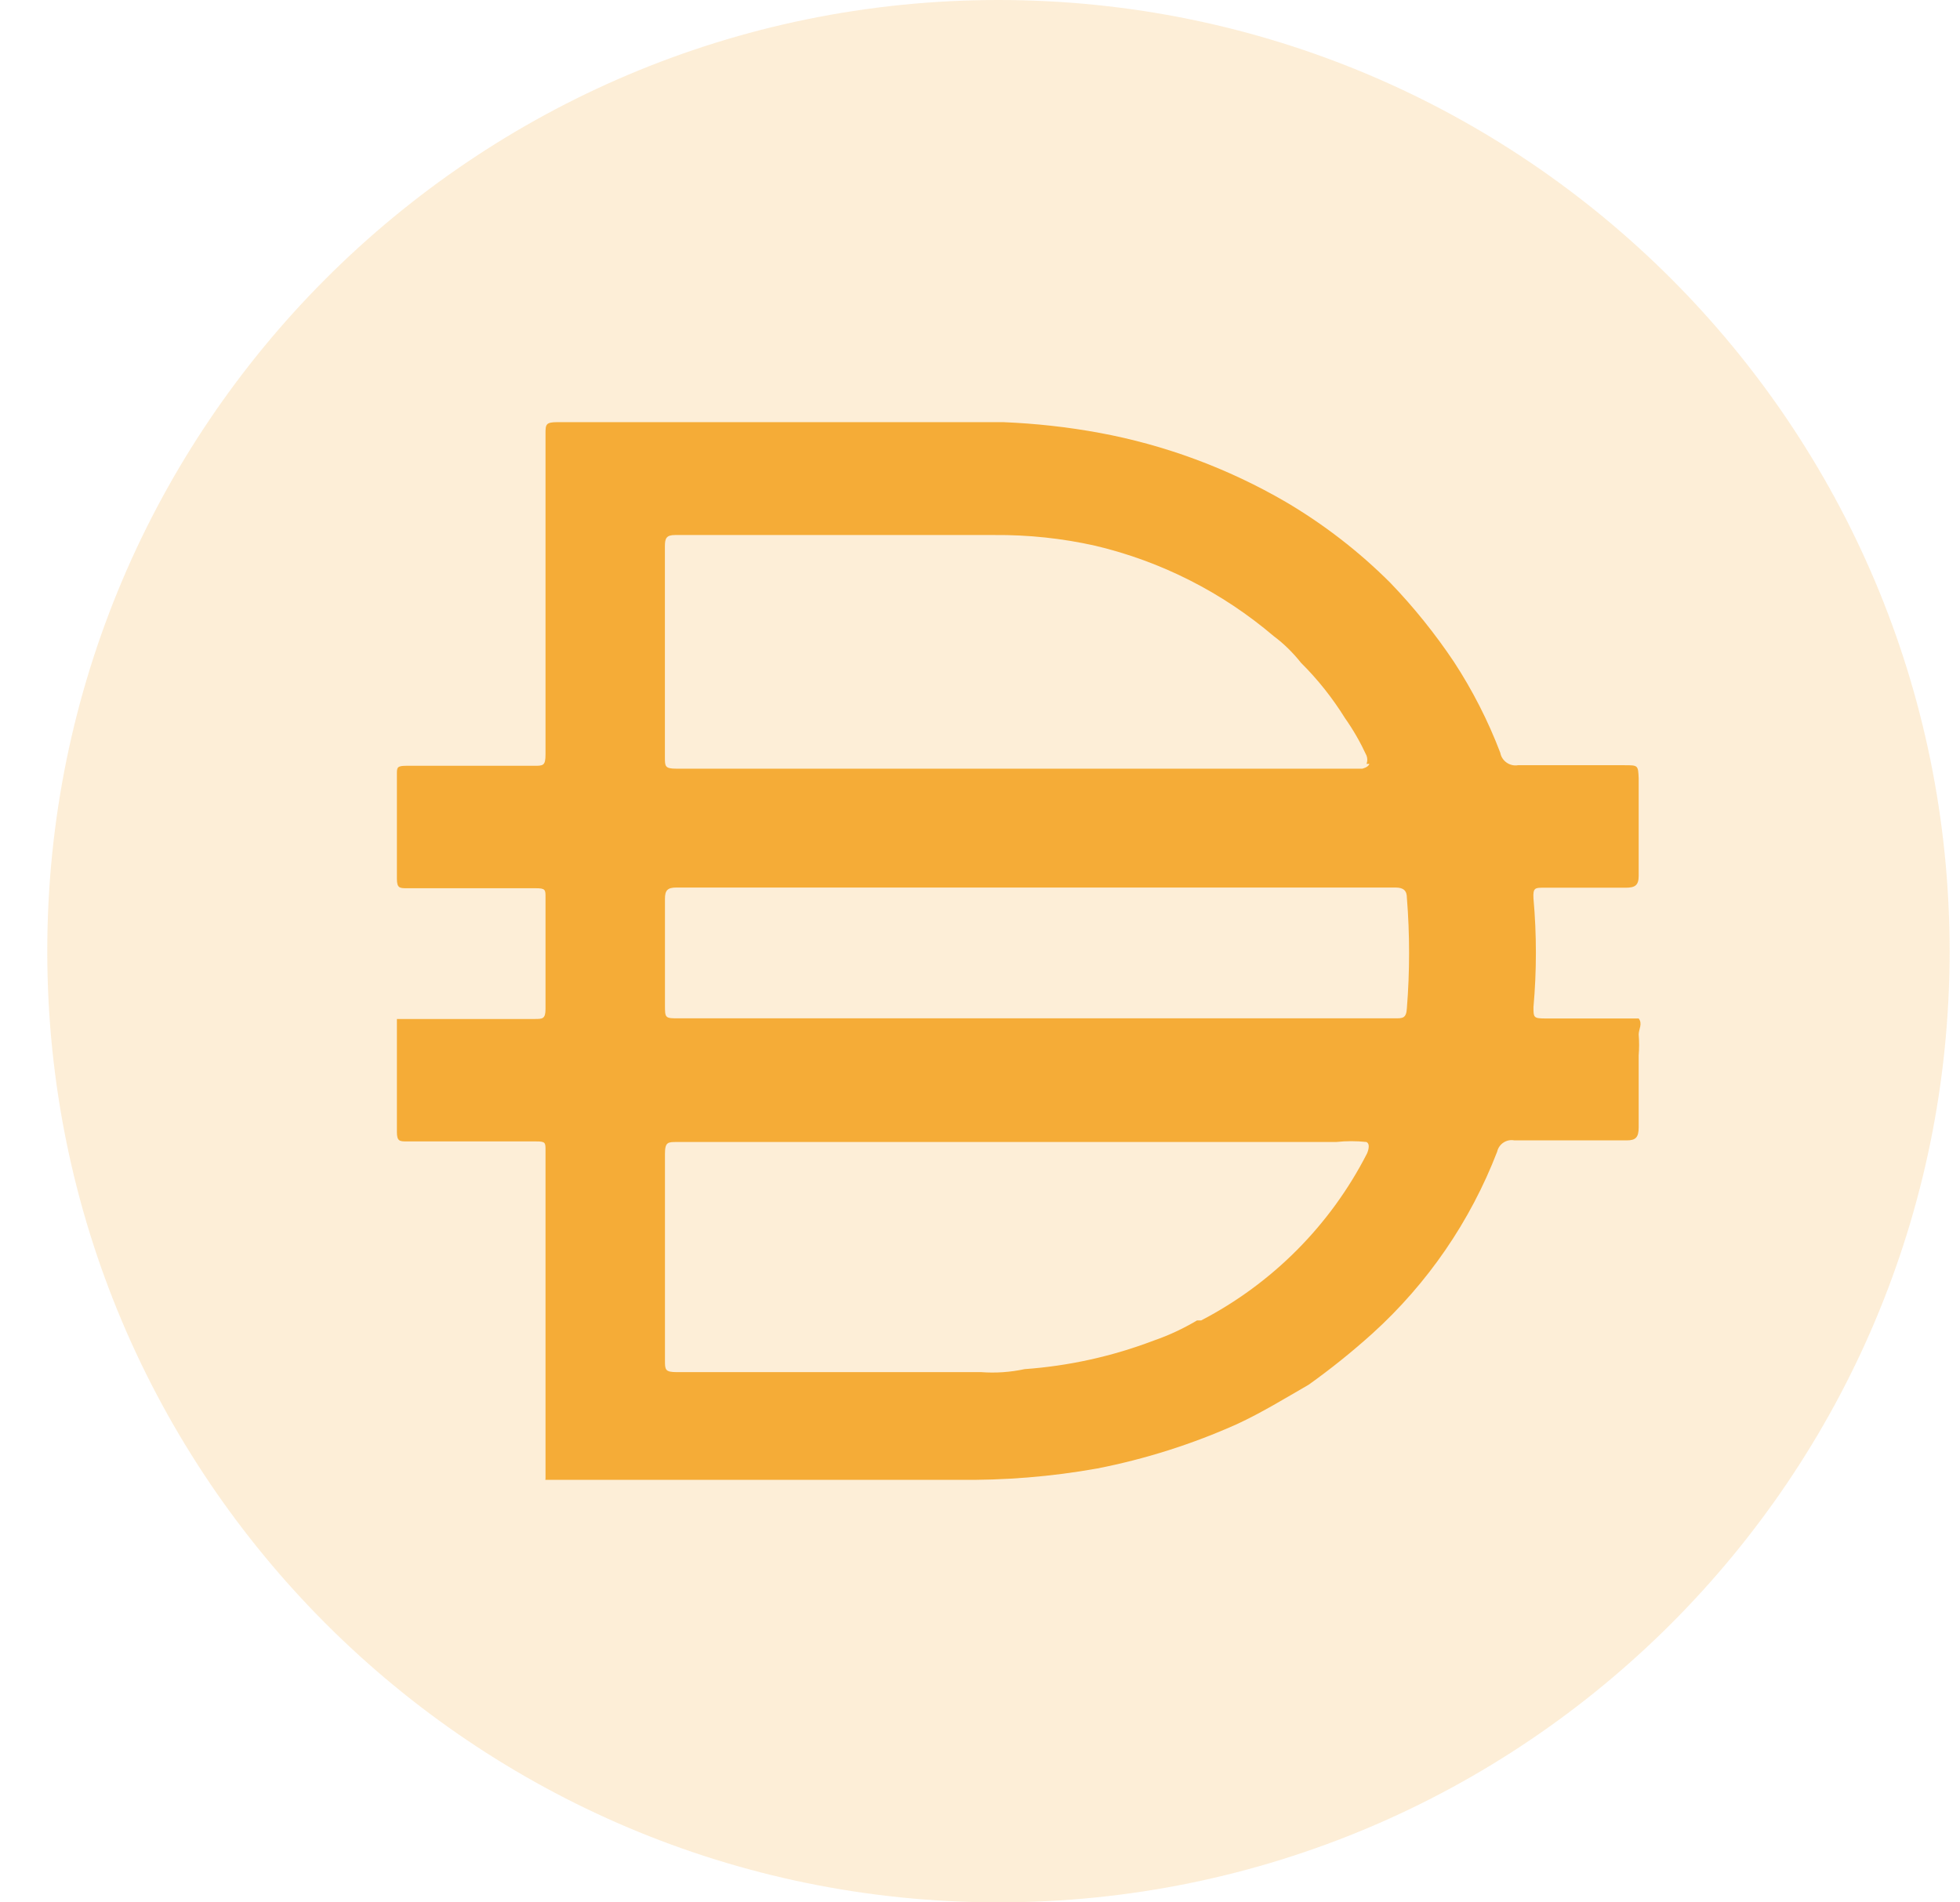
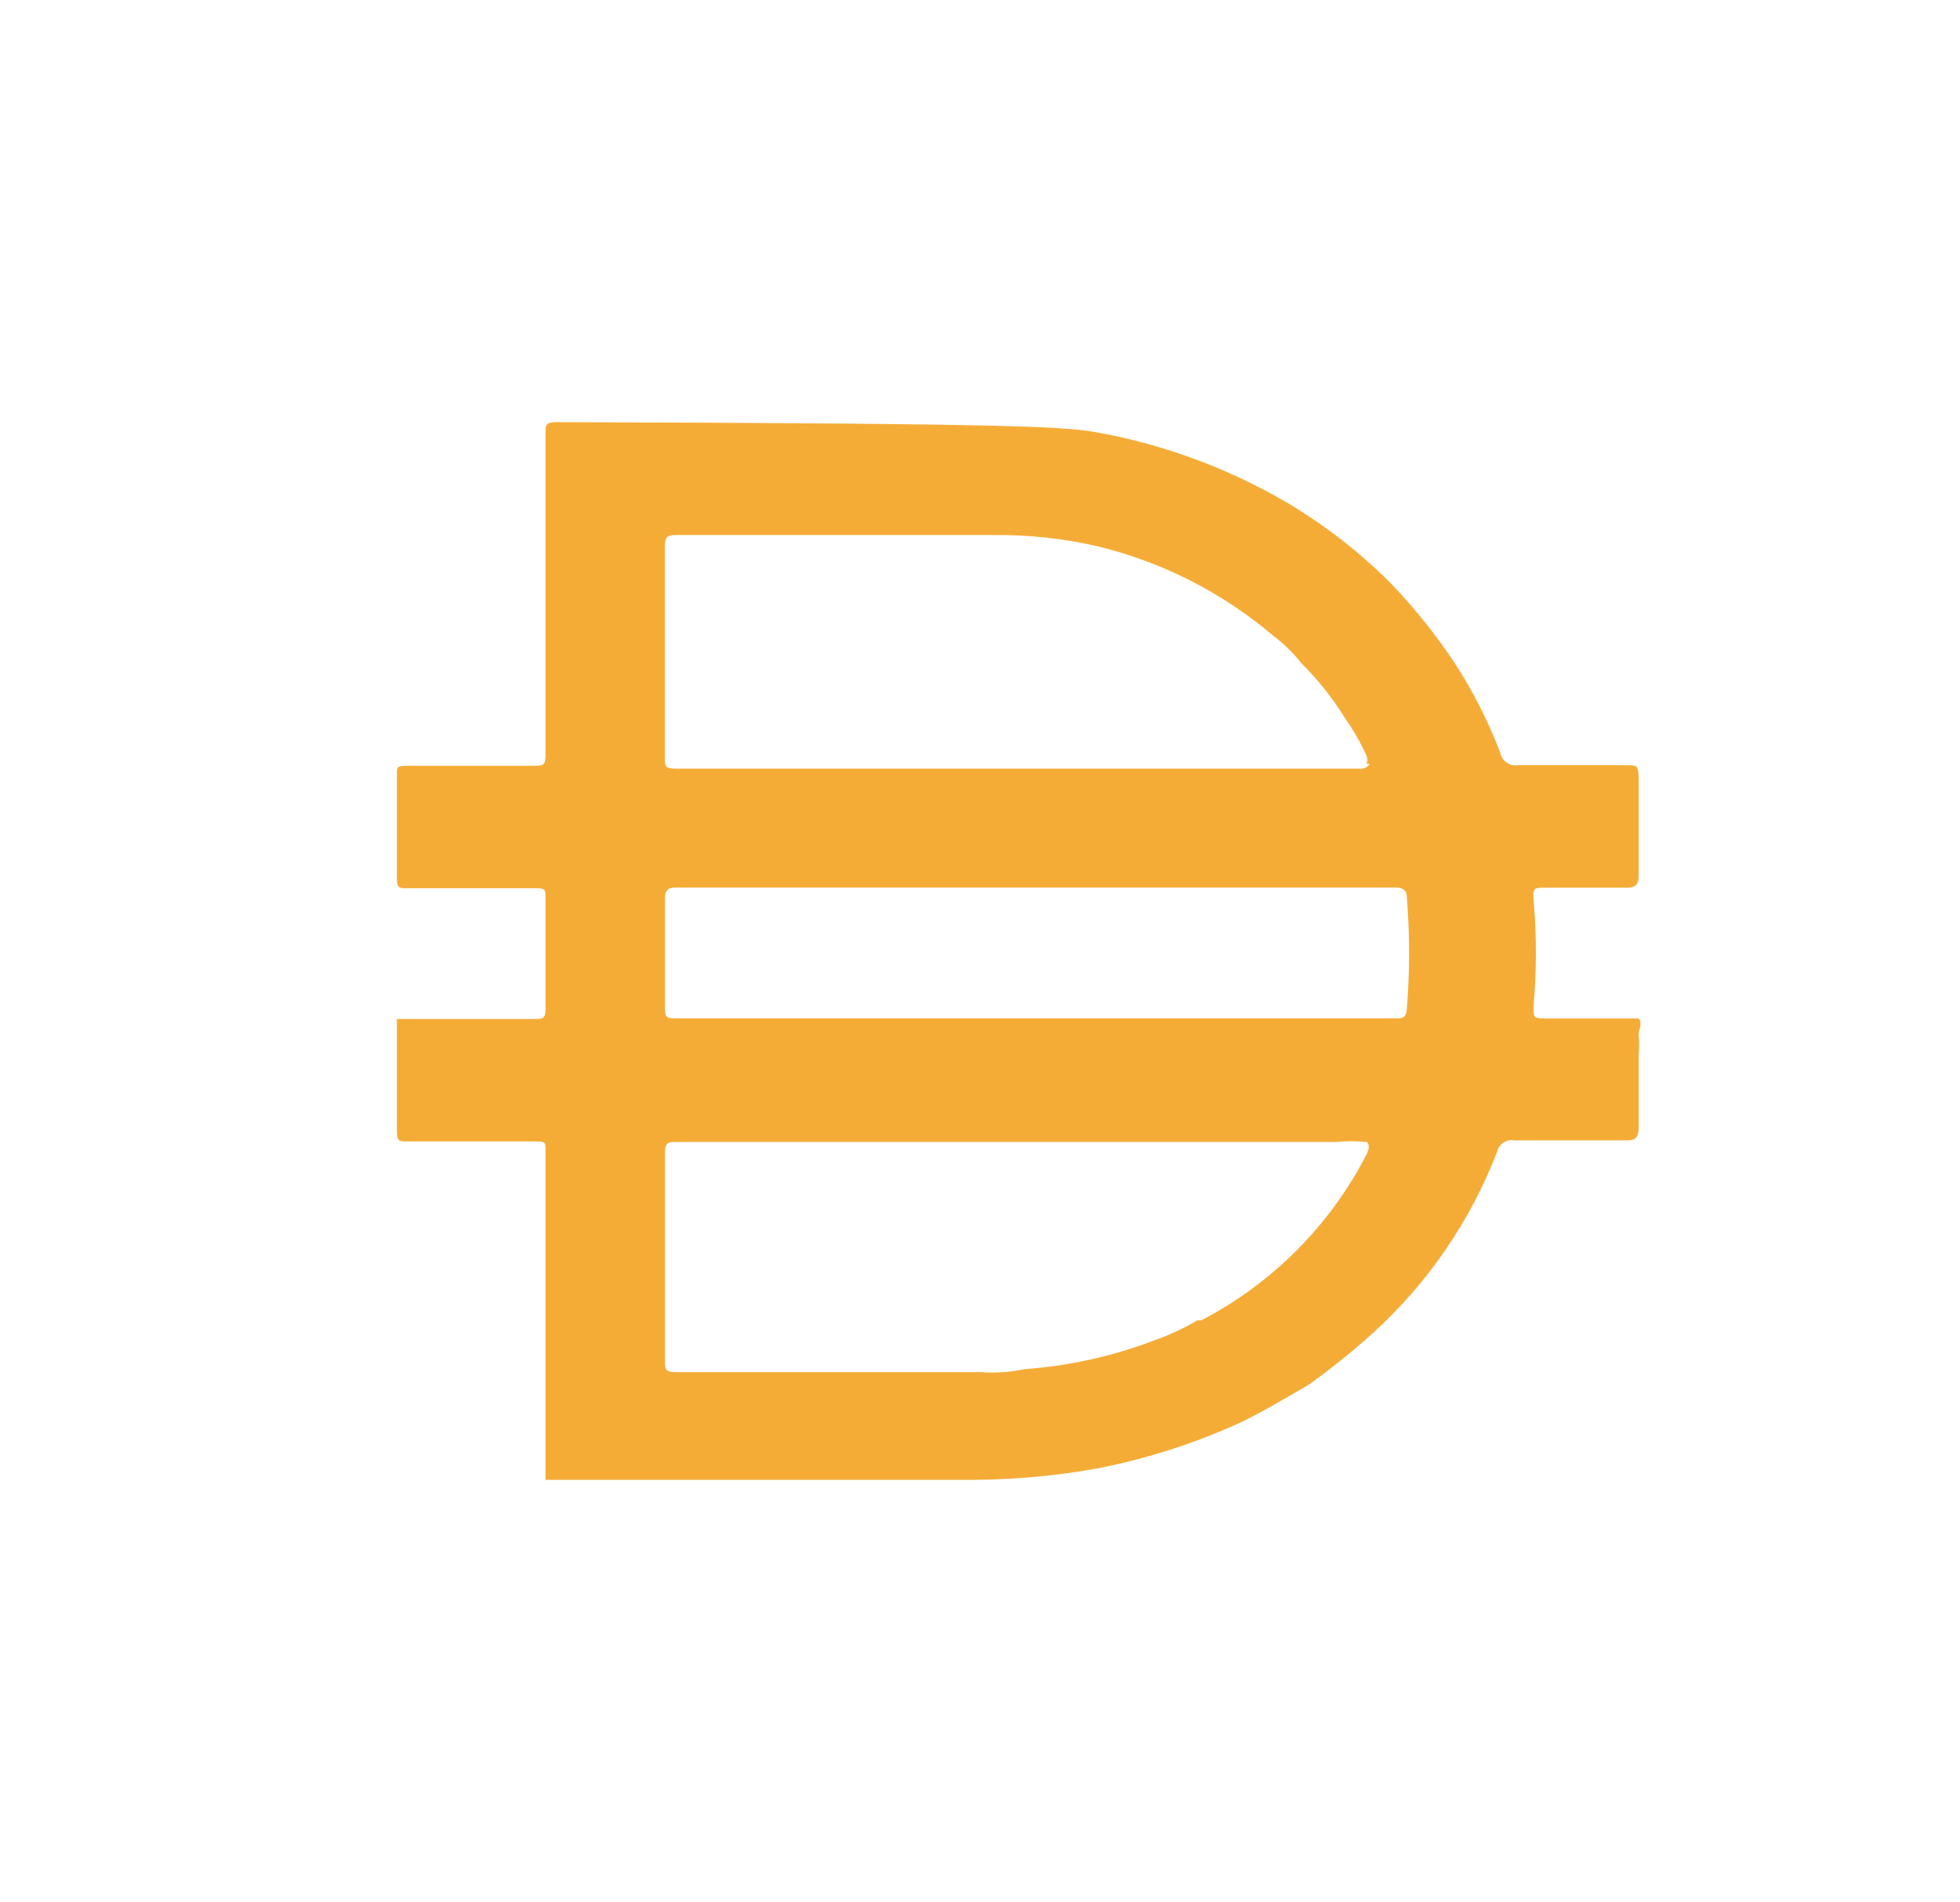
<svg xmlns="http://www.w3.org/2000/svg" width="34" height="33" viewBox="0 0 34 33" fill="none">
-   <path opacity="0.2" d="M17.32 0C26.434 0 33.82 7.388 33.82 16.5C33.82 25.613 26.434 33 17.32 33C8.208 33 0.82 25.613 0.82 16.5C0.82 7.388 8.208 0 17.32 0Z" fill="#F5AC37" />
-   <path d="M17.929 17.665H24.199C24.332 17.665 24.395 17.665 24.405 17.49C24.456 16.852 24.456 16.21 24.405 15.572C24.405 15.448 24.343 15.396 24.209 15.396H11.731C11.577 15.396 11.535 15.448 11.535 15.592V17.428C11.535 17.665 11.535 17.665 11.782 17.665H17.929ZM23.705 13.251C23.723 13.205 23.723 13.153 23.705 13.107C23.6 12.879 23.476 12.662 23.332 12.458C23.115 12.109 22.86 11.787 22.569 11.498C22.431 11.324 22.273 11.167 22.094 11.034C21.202 10.275 20.141 9.737 19 9.467C18.425 9.338 17.837 9.276 17.247 9.281H11.71C11.555 9.281 11.534 9.343 11.534 9.477V13.138C11.534 13.292 11.534 13.334 11.73 13.334H23.631C23.631 13.334 23.734 13.313 23.755 13.251H23.704H23.705ZM23.705 19.81C23.53 19.791 23.353 19.791 23.178 19.81H11.742C11.587 19.81 11.535 19.81 11.535 20.016V23.595C11.535 23.76 11.535 23.802 11.742 23.802H17.021C17.274 23.821 17.526 23.803 17.774 23.75C18.54 23.695 19.294 23.529 20.012 23.255C20.274 23.165 20.526 23.047 20.765 22.905H20.837C22.074 22.261 23.08 21.25 23.714 20.008C23.714 20.008 23.786 19.852 23.705 19.811V19.81ZM9.463 25.657V25.596V23.193V22.378V19.955C9.463 19.82 9.463 19.8 9.298 19.8H7.06C6.936 19.8 6.885 19.8 6.885 19.636V17.676H9.277C9.411 17.676 9.463 17.676 9.463 17.501V15.562C9.463 15.438 9.463 15.408 9.298 15.408H7.06C6.936 15.408 6.885 15.408 6.885 15.243V13.428C6.885 13.315 6.885 13.284 7.05 13.284H9.267C9.421 13.284 9.463 13.284 9.463 13.088V7.53C9.463 7.365 9.463 7.323 9.669 7.323H17.403C17.965 7.346 18.522 7.407 19.074 7.509C20.21 7.719 21.303 8.125 22.301 8.705C22.964 9.095 23.573 9.566 24.116 10.108C24.524 10.532 24.893 10.991 25.22 11.479C25.544 11.974 25.814 12.504 26.025 13.057C26.051 13.201 26.189 13.298 26.333 13.274H28.179C28.416 13.274 28.416 13.274 28.426 13.501V15.192C28.426 15.357 28.365 15.399 28.199 15.399H26.776C26.632 15.399 26.59 15.399 26.601 15.584C26.657 16.212 26.657 16.843 26.601 17.471C26.601 17.646 26.601 17.667 26.797 17.667H28.426C28.498 17.76 28.426 17.853 28.426 17.946C28.436 18.066 28.436 18.187 28.426 18.306V19.555C28.426 19.73 28.374 19.782 28.219 19.782H26.27C26.134 19.756 26.002 19.843 25.971 19.978C25.507 21.184 24.764 22.266 23.805 23.134C23.455 23.449 23.086 23.746 22.702 24.02C22.289 24.258 21.887 24.505 21.464 24.701C20.685 25.051 19.868 25.31 19.03 25.474C18.234 25.616 17.427 25.681 16.617 25.67H9.46V25.66L9.463 25.657Z" fill="#F5AC37" />
+   <path d="M17.929 17.665H24.199C24.332 17.665 24.395 17.665 24.405 17.49C24.456 16.852 24.456 16.21 24.405 15.572C24.405 15.448 24.343 15.396 24.209 15.396H11.731C11.577 15.396 11.535 15.448 11.535 15.592V17.428C11.535 17.665 11.535 17.665 11.782 17.665H17.929ZM23.705 13.251C23.723 13.205 23.723 13.153 23.705 13.107C23.6 12.879 23.476 12.662 23.332 12.458C23.115 12.109 22.86 11.787 22.569 11.498C22.431 11.324 22.273 11.167 22.094 11.034C21.202 10.275 20.141 9.737 19 9.467C18.425 9.338 17.837 9.276 17.247 9.281H11.71C11.555 9.281 11.534 9.343 11.534 9.477V13.138C11.534 13.292 11.534 13.334 11.73 13.334H23.631C23.631 13.334 23.734 13.313 23.755 13.251H23.704H23.705ZM23.705 19.81C23.53 19.791 23.353 19.791 23.178 19.81H11.742C11.587 19.81 11.535 19.81 11.535 20.016V23.595C11.535 23.76 11.535 23.802 11.742 23.802H17.021C17.274 23.821 17.526 23.803 17.774 23.75C18.54 23.695 19.294 23.529 20.012 23.255C20.274 23.165 20.526 23.047 20.765 22.905H20.837C22.074 22.261 23.08 21.25 23.714 20.008C23.714 20.008 23.786 19.852 23.705 19.811V19.81ZM9.463 25.657V25.596V23.193V22.378V19.955C9.463 19.82 9.463 19.8 9.298 19.8H7.06C6.936 19.8 6.885 19.8 6.885 19.636V17.676H9.277C9.411 17.676 9.463 17.676 9.463 17.501V15.562C9.463 15.438 9.463 15.408 9.298 15.408H7.06C6.936 15.408 6.885 15.408 6.885 15.243V13.428C6.885 13.315 6.885 13.284 7.05 13.284H9.267C9.421 13.284 9.463 13.284 9.463 13.088V7.53C9.463 7.365 9.463 7.323 9.669 7.323C17.965 7.346 18.522 7.407 19.074 7.509C20.21 7.719 21.303 8.125 22.301 8.705C22.964 9.095 23.573 9.566 24.116 10.108C24.524 10.532 24.893 10.991 25.22 11.479C25.544 11.974 25.814 12.504 26.025 13.057C26.051 13.201 26.189 13.298 26.333 13.274H28.179C28.416 13.274 28.416 13.274 28.426 13.501V15.192C28.426 15.357 28.365 15.399 28.199 15.399H26.776C26.632 15.399 26.59 15.399 26.601 15.584C26.657 16.212 26.657 16.843 26.601 17.471C26.601 17.646 26.601 17.667 26.797 17.667H28.426C28.498 17.76 28.426 17.853 28.426 17.946C28.436 18.066 28.436 18.187 28.426 18.306V19.555C28.426 19.73 28.374 19.782 28.219 19.782H26.27C26.134 19.756 26.002 19.843 25.971 19.978C25.507 21.184 24.764 22.266 23.805 23.134C23.455 23.449 23.086 23.746 22.702 24.02C22.289 24.258 21.887 24.505 21.464 24.701C20.685 25.051 19.868 25.31 19.03 25.474C18.234 25.616 17.427 25.681 16.617 25.67H9.46V25.66L9.463 25.657Z" fill="#F5AC37" />
</svg>